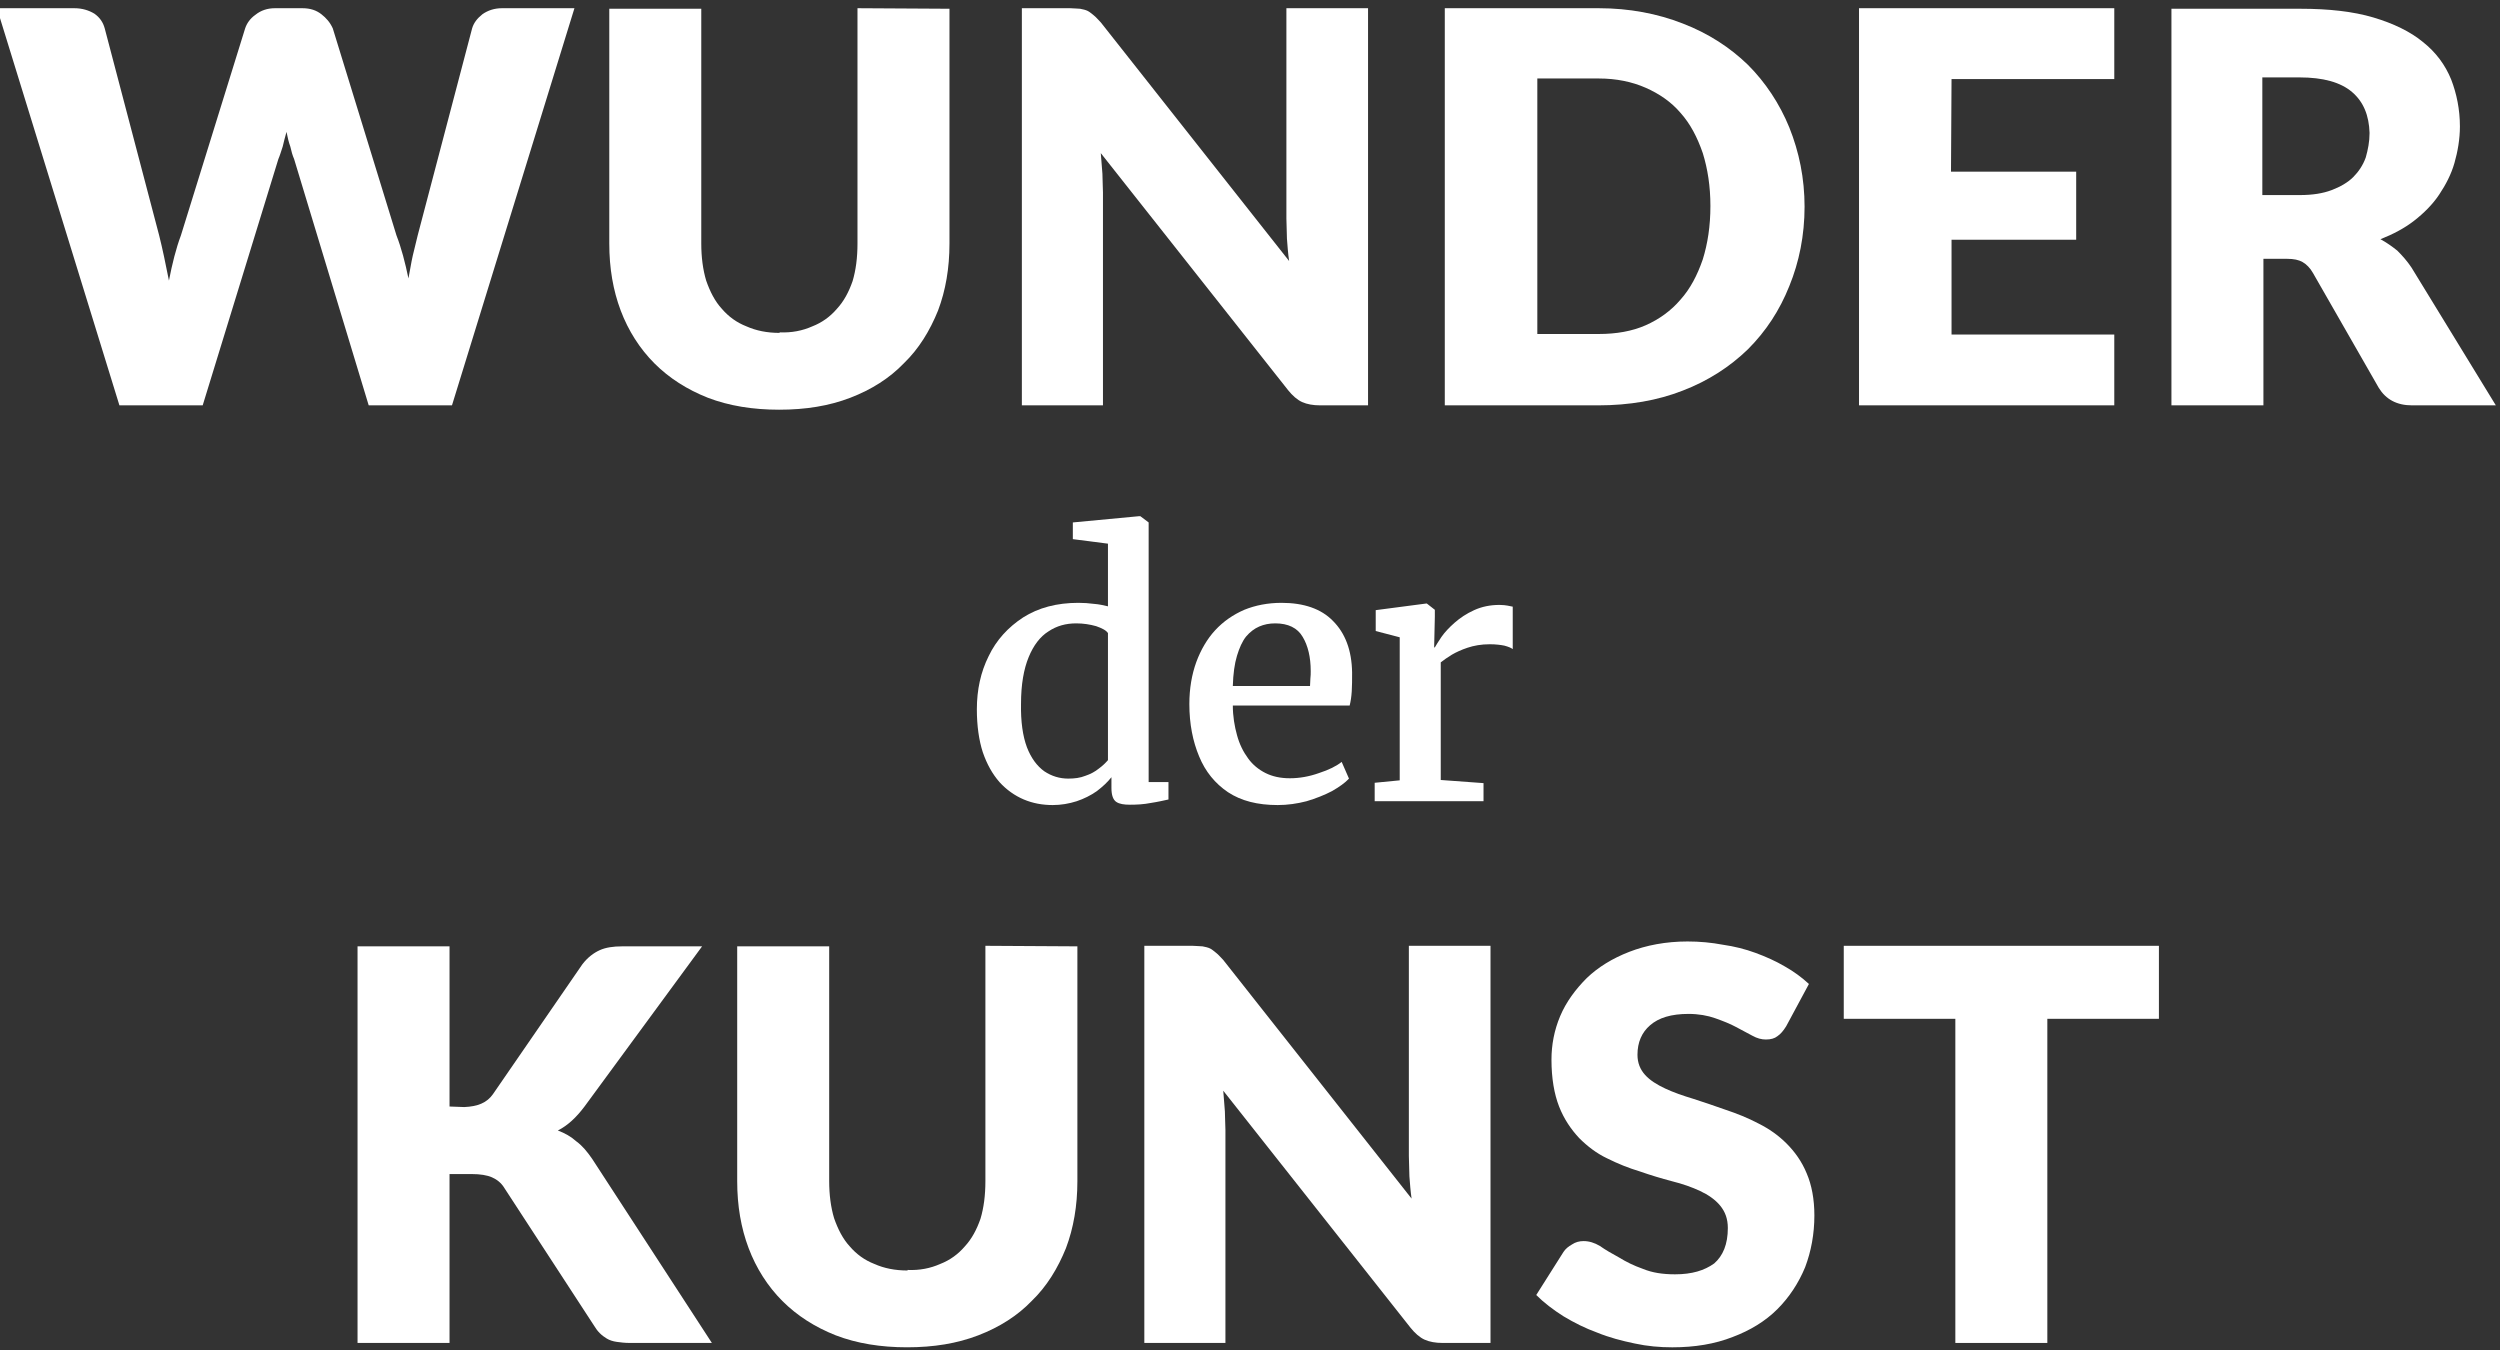
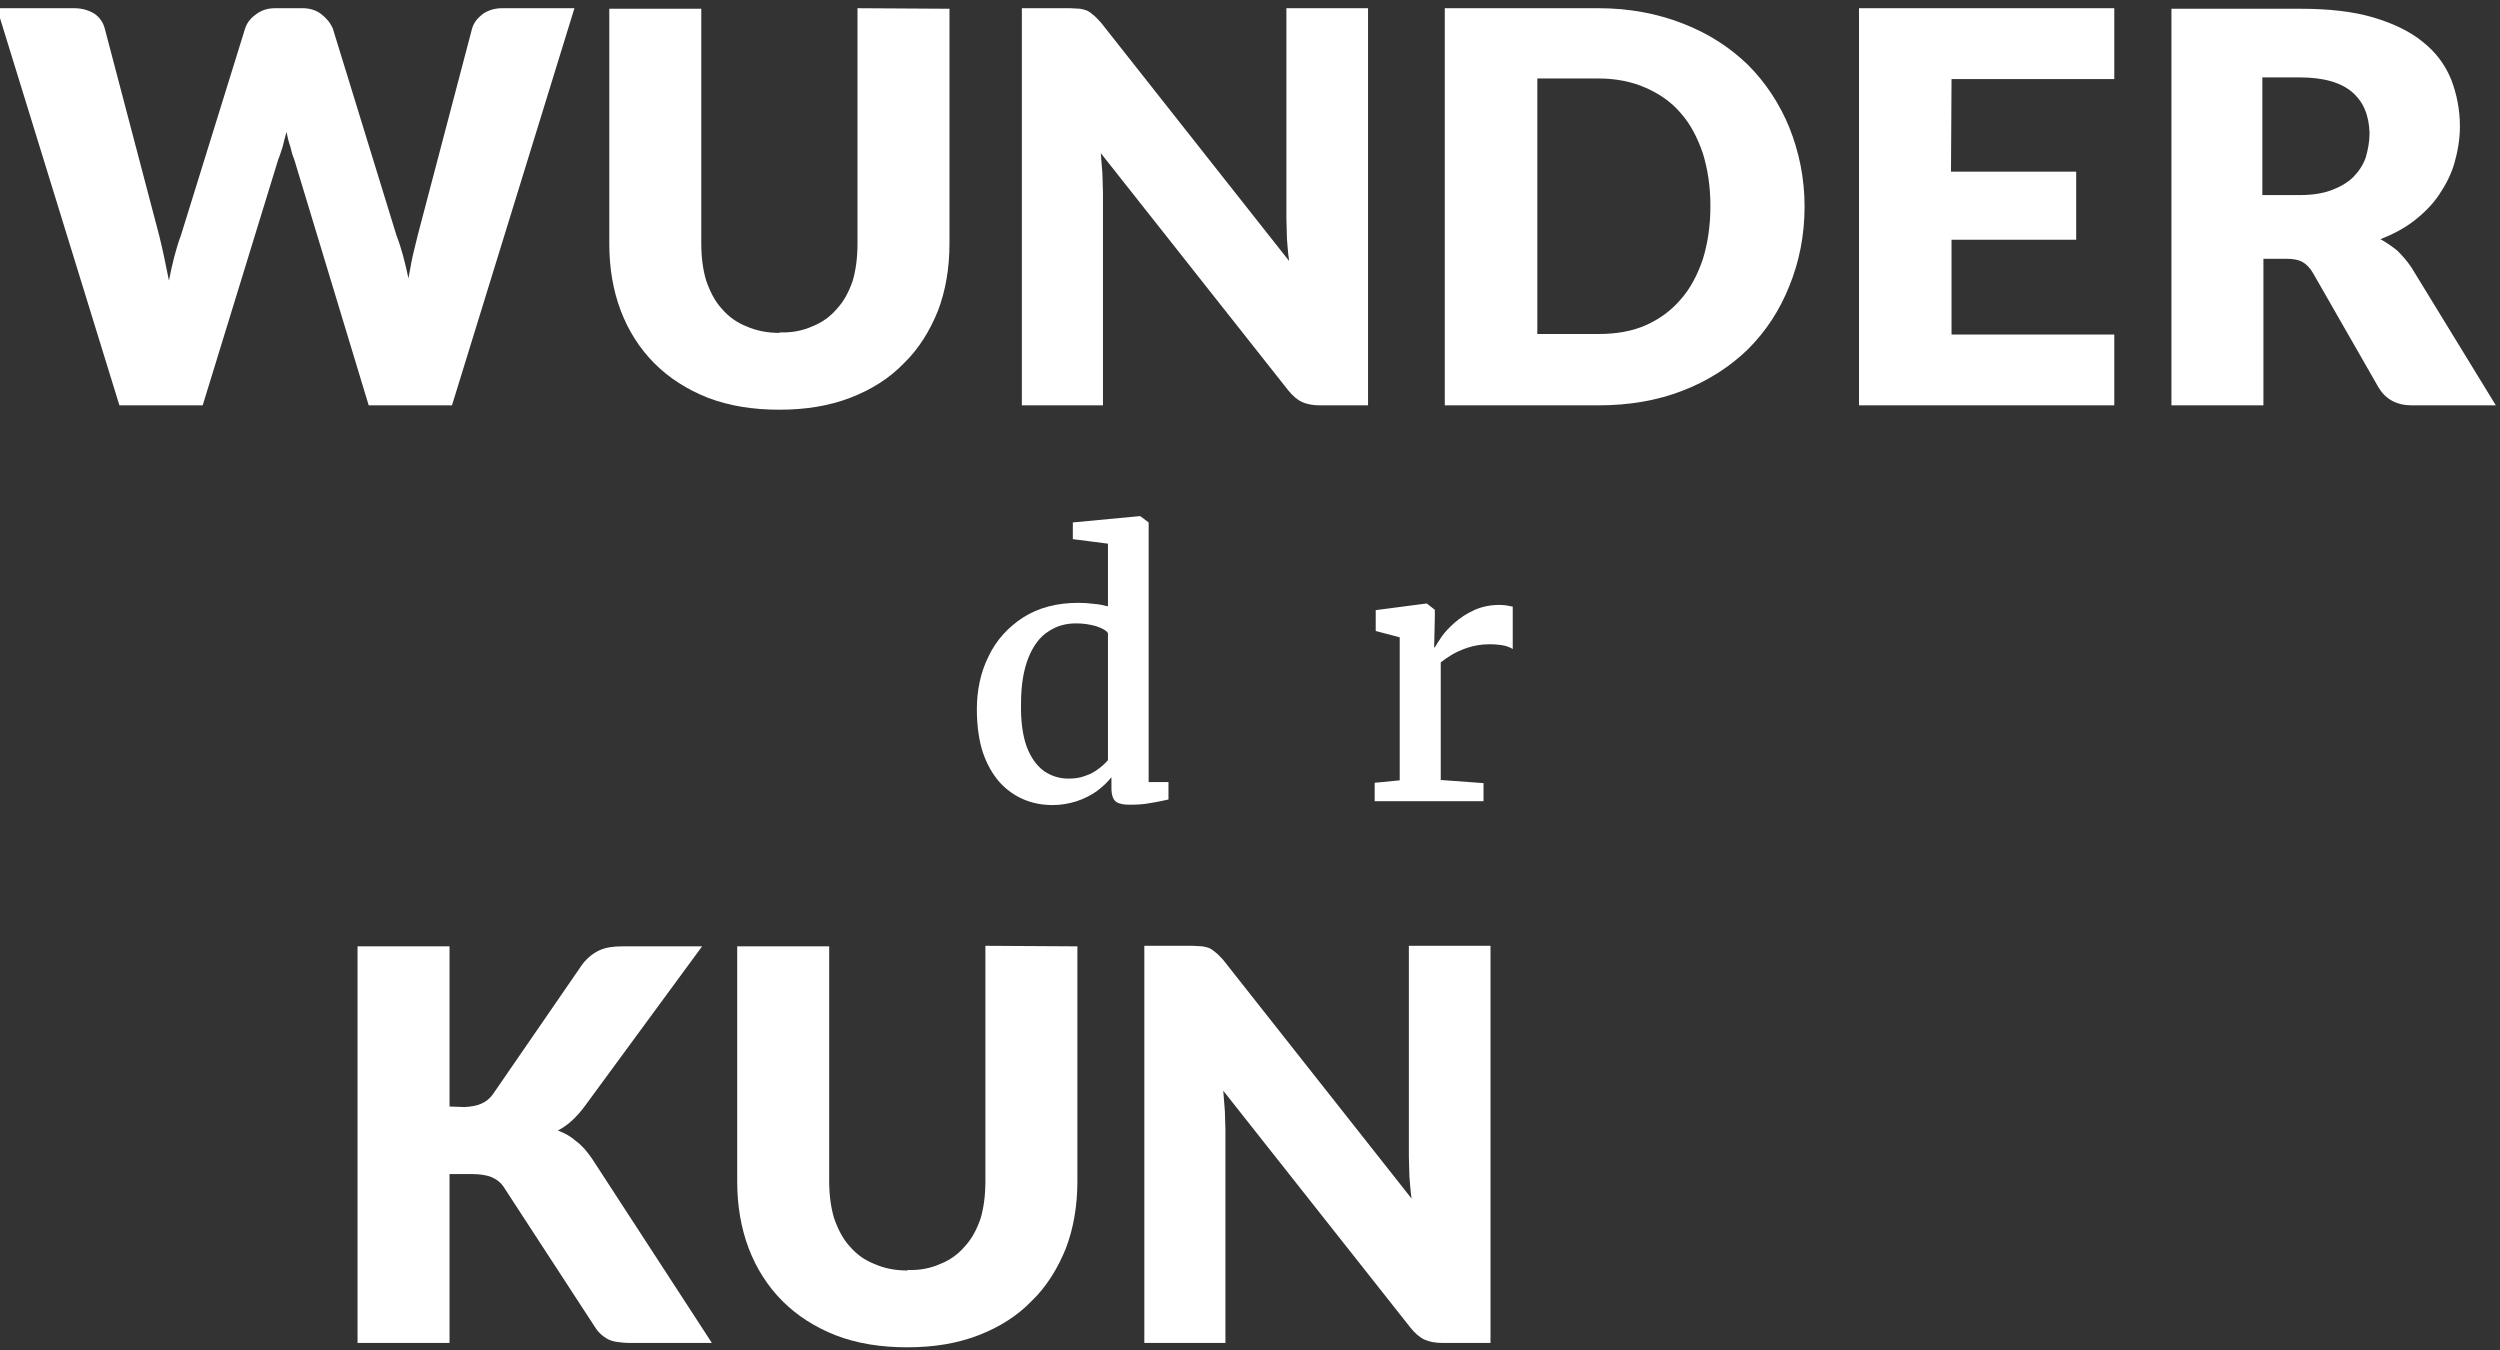
<svg xmlns="http://www.w3.org/2000/svg" width="100%" height="100%" viewBox="0 0 500 270" version="1.1" xml:space="preserve" style="fill-rule:evenodd;clip-rule:evenodd;stroke-linejoin:round;stroke-miterlimit:2;">
  <rect x="0" y="0" width="500" height="270" fill="#333333" stroke="none" />
  <g transform="matrix(1,0,0,1,-392,-150)">
    <g id="wunder_der_kunst_vert" transform="matrix(1.429,0,0,0.703,-169.563,44.02)">
      <rect x="392.878" y="150.775" width="349.807" height="384.12" style="fill:none;" />
      <clipPath id="_clip1">
        <rect x="392.878" y="150.775" width="349.807" height="384.12" />
      </clipPath>
      <g clip-path="url(#_clip1)">
        <g transform="matrix(0.783,0,0,1.593,283.702,166.793)">
          <g transform="matrix(97.292,0,0,97.292,138.817,62.324)">
            <path d="M1.063,-0.729l-0.225,0.729l-0.153,-0l-0.137,-0.452c-0.003,-0.007 -0.005,-0.014 -0.007,-0.023c-0.003,-0.008 -0.005,-0.017 -0.007,-0.027c-0.003,0.01 -0.005,0.019 -0.007,0.027c-0.003,0.009 -0.005,0.016 -0.008,0.023l-0.139,0.452l-0.153,-0l-0.225,-0.729l0.142,0c0.015,0 0.027,0.004 0.037,0.01c0.01,0.007 0.016,0.016 0.019,0.027l0.1,0.38c0.003,0.012 0.006,0.025 0.009,0.039c0.003,0.014 0.006,0.029 0.009,0.044c0.006,-0.031 0.013,-0.059 0.022,-0.083l0.118,-0.38c0.003,-0.009 0.009,-0.018 0.019,-0.025c0.01,-0.008 0.022,-0.012 0.036,-0.012l0.05,0c0.015,0 0.026,0.004 0.035,0.011c0.009,0.007 0.016,0.015 0.021,0.026l0.117,0.38c0.009,0.023 0.016,0.05 0.022,0.079c0.003,-0.015 0.005,-0.029 0.008,-0.042c0.003,-0.013 0.006,-0.025 0.009,-0.037l0.1,-0.38c0.003,-0.01 0.009,-0.018 0.019,-0.026c0.01,-0.007 0.022,-0.011 0.036,-0.011l0.133,0Z" style="fill:white;fill-rule:nonzero;" />
          </g>
          <g transform="matrix(97.292,0,0,97.292,242.433,62.324)">
            <path d="M0.375,-0.134c0.022,0.001 0.042,-0.003 0.06,-0.011c0.018,-0.007 0.033,-0.018 0.045,-0.032c0.013,-0.014 0.022,-0.031 0.029,-0.051c0.006,-0.02 0.009,-0.043 0.009,-0.069l0,-0.432l0.169,0.001l0,0.431c0,0.045 -0.007,0.086 -0.021,0.123c-0.015,0.037 -0.035,0.07 -0.063,0.097c-0.026,0.027 -0.059,0.048 -0.098,0.063c-0.039,0.015 -0.082,0.022 -0.131,0.022c-0.048,0 -0.092,-0.007 -0.131,-0.022c-0.038,-0.015 -0.071,-0.036 -0.098,-0.063c-0.027,-0.027 -0.048,-0.06 -0.062,-0.097c-0.014,-0.037 -0.021,-0.078 -0.021,-0.123l-0,-0.431l0.169,-0l-0,0.431c-0,0.025 0.003,0.048 0.009,0.068c0.007,0.02 0.016,0.038 0.029,0.052c0.012,0.014 0.027,0.025 0.045,0.032c0.018,0.008 0.038,0.012 0.061,0.012Z" style="fill:white;fill-rule:nonzero;" />
          </g>
          <g transform="matrix(97.292,0,0,97.292,315.305,62.324)">
            <path d="M0.707,-0.729l-0,0.729l-0.088,-0c-0.013,-0 -0.024,-0.002 -0.033,-0.006c-0.009,-0.004 -0.018,-0.012 -0.026,-0.022l-0.344,-0.435c0.001,0.013 0.002,0.026 0.003,0.038c0,0.012 0.001,0.024 0.001,0.034l-0,0.391l-0.149,-0l-0,-0.729l0.089,0c0.007,0 0.013,0.001 0.018,0.001c0.005,0.001 0.01,0.002 0.014,0.004c0.004,0.002 0.007,0.005 0.011,0.008c0.004,0.003 0.008,0.008 0.013,0.013l0.346,0.438c-0.002,-0.014 -0.003,-0.028 -0.004,-0.041c-0,-0.013 -0.001,-0.025 -0.001,-0.037l0,-0.386l0.149,0Z" style="fill:white;fill-rule:nonzero;" />
          </g>
          <g transform="matrix(97.292,0,0,97.292,390.901,62.324)">
            <path d="M0.732,-0.365c-0,0.053 -0.01,0.102 -0.028,0.146c-0.018,0.045 -0.043,0.083 -0.076,0.116c-0.033,0.032 -0.073,0.058 -0.12,0.076c-0.046,0.018 -0.098,0.027 -0.155,0.027l-0.282,-0l-0,-0.729l0.283,0c0.056,0 0.108,0.01 0.154,0.028c0.047,0.018 0.087,0.044 0.12,0.076c0.032,0.032 0.058,0.071 0.076,0.115c0.018,0.045 0.028,0.093 0.028,0.146Zm-0.173,-0.001c-0,-0.036 -0.005,-0.068 -0.014,-0.097c-0.01,-0.029 -0.023,-0.054 -0.041,-0.074c-0.017,-0.02 -0.039,-0.035 -0.064,-0.046c-0.025,-0.011 -0.054,-0.017 -0.086,-0.017l-0.113,0l-0,0.469l0.113,-0c0.032,-0 0.061,-0.005 0.086,-0.016c0.025,-0.011 0.047,-0.027 0.064,-0.047c0.018,-0.02 0.031,-0.045 0.041,-0.074c0.009,-0.029 0.014,-0.061 0.014,-0.098Z" style="fill:white;fill-rule:nonzero;" />
          </g>
          <g transform="matrix(97.292,0,0,97.292,464.94,62.324)">
            <path d="M0.241,-0.599l-0.001,0.17l0.23,0l-0,0.125l-0.229,0l-0,0.174l0.299,-0l-0,0.13l-0.469,-0l-0,-0.729l0.469,0l-0,0.13l-0.299,0Z" style="fill:white;fill-rule:nonzero;" />
          </g>
          <g transform="matrix(97.292,0,0,97.292,520.688,62.324)">
            <path d="M0.308,-0.386c0.023,0 0.042,-0.003 0.058,-0.009c0.016,-0.006 0.03,-0.014 0.04,-0.024c0.01,-0.01 0.018,-0.022 0.023,-0.036c0.004,-0.014 0.007,-0.029 0.007,-0.045c-0.001,-0.032 -0.011,-0.057 -0.032,-0.075c-0.021,-0.018 -0.053,-0.027 -0.097,-0.027l-0.068,0l0,0.216l0.068,0Zm0.359,0.386l-0.153,0c-0.028,0 -0.048,-0.011 -0.061,-0.032l-0.121,-0.211c-0.005,-0.009 -0.012,-0.016 -0.019,-0.02c-0.007,-0.004 -0.016,-0.006 -0.029,-0.006l-0.043,-0l-0,0.269l-0.169,0l-0,-0.728l0.237,-0c0.052,-0 0.097,0.005 0.134,0.016c0.037,0.011 0.068,0.026 0.091,0.045c0.024,0.019 0.041,0.042 0.052,0.069c0.01,0.026 0.016,0.055 0.016,0.086c-0,0.023 -0.004,0.046 -0.01,0.067c-0.006,0.021 -0.016,0.04 -0.028,0.058c-0.012,0.018 -0.028,0.034 -0.046,0.048c-0.018,0.014 -0.039,0.025 -0.062,0.034c0.011,0.006 0.021,0.013 0.031,0.021c0.009,0.009 0.018,0.019 0.026,0.031l0.155,0.253Z" style="fill:white;fill-rule:nonzero;" />
          </g>
          <g transform="matrix(62.159,0,0,62.159,312.116,133.023)">
            <path d="M0.251,0.011c-0.029,0 -0.057,-0.005 -0.083,-0.016c-0.026,-0.011 -0.05,-0.028 -0.07,-0.05c-0.02,-0.023 -0.036,-0.051 -0.048,-0.086c-0.011,-0.034 -0.017,-0.076 -0.017,-0.123c-0,-0.056 0.011,-0.107 0.034,-0.153c0.022,-0.046 0.056,-0.083 0.099,-0.111c0.044,-0.028 0.097,-0.042 0.159,-0.042c0.015,0 0.03,0.001 0.045,0.003c0.014,0.001 0.027,0.004 0.04,0.007l-0,-0.18l-0.101,-0.013l0,-0.048l0.191,-0.018l0.003,-0l0.024,0.018l0,0.746l0.057,-0l-0,0.05c-0.014,0.003 -0.031,0.007 -0.051,0.01c-0.02,0.004 -0.04,0.005 -0.06,0.005c-0.017,0 -0.03,-0.002 -0.039,-0.008c-0.009,-0.006 -0.014,-0.019 -0.014,-0.04l0,-0.031c-0.011,0.014 -0.025,0.027 -0.042,0.04c-0.017,0.012 -0.037,0.022 -0.058,0.029c-0.022,0.007 -0.045,0.011 -0.069,0.011Zm0.045,-0.076c0.018,0 0.034,-0.002 0.049,-0.008c0.015,-0.005 0.028,-0.012 0.039,-0.021c0.011,-0.008 0.019,-0.016 0.026,-0.024l-0,-0.365c-0.005,-0.008 -0.017,-0.014 -0.034,-0.02c-0.018,-0.005 -0.037,-0.008 -0.057,-0.008c-0.03,-0 -0.056,0.007 -0.08,0.023c-0.024,0.015 -0.043,0.04 -0.057,0.074c-0.014,0.034 -0.022,0.078 -0.022,0.134c-0.001,0.051 0.005,0.093 0.017,0.125c0.012,0.031 0.029,0.054 0.05,0.069c0.021,0.014 0.044,0.021 0.069,0.021Z" style="fill:white;fill-rule:nonzero;" />
          </g>
          <g transform="matrix(62.159,0,0,62.159,350.348,133.023)">
-             <path d="M0.283,0.011c-0.058,0 -0.105,-0.012 -0.143,-0.037c-0.037,-0.025 -0.065,-0.059 -0.083,-0.103c-0.018,-0.043 -0.028,-0.093 -0.028,-0.15c0,-0.045 0.007,-0.085 0.02,-0.121c0.013,-0.035 0.031,-0.066 0.054,-0.091c0.024,-0.026 0.052,-0.045 0.084,-0.059c0.032,-0.013 0.068,-0.02 0.107,-0.02c0.064,0 0.114,0.017 0.148,0.052c0.035,0.035 0.054,0.084 0.055,0.148c0,0.021 -0,0.039 -0.001,0.054c-0.001,0.016 -0.003,0.029 -0.006,0.041l-0.336,0c0,0.031 0.005,0.06 0.012,0.085c0.007,0.026 0.018,0.048 0.032,0.067c0.013,0.018 0.03,0.032 0.05,0.042c0.02,0.01 0.043,0.015 0.07,0.015c0.028,0 0.056,-0.005 0.084,-0.015c0.028,-0.009 0.05,-0.02 0.065,-0.032l0.021,0.048c-0.011,0.012 -0.028,0.024 -0.049,0.036c-0.021,0.011 -0.046,0.021 -0.073,0.029c-0.027,0.007 -0.055,0.011 -0.083,0.011Zm-0.129,-0.342l0.222,0c0,-0.006 0.001,-0.013 0.001,-0.021c0.001,-0.008 0.001,-0.015 0.001,-0.022c0,-0.04 -0.008,-0.073 -0.023,-0.098c-0.015,-0.026 -0.042,-0.039 -0.079,-0.039c-0.017,0 -0.032,0.003 -0.046,0.009c-0.014,0.006 -0.027,0.016 -0.038,0.029c-0.011,0.014 -0.019,0.032 -0.026,0.055c-0.007,0.023 -0.011,0.052 -0.012,0.087Z" style="fill:white;fill-rule:nonzero;" />
-           </g>
+             </g>
          <g transform="matrix(62.159,0,0,62.159,383.038,133.023)">
            <path d="M0.036,-0l0,-0.053l0.072,-0.007l-0,-0.411l-0.069,-0.018l-0,-0.06l0.145,-0.019l0.002,0l0.023,0.018l0,0.02l-0.002,0.088l0.002,0c0.003,-0.006 0.01,-0.016 0.019,-0.03c0.009,-0.013 0.022,-0.027 0.038,-0.041c0.016,-0.014 0.034,-0.026 0.056,-0.036c0.022,-0.01 0.046,-0.015 0.073,-0.015c0.01,-0 0.017,0.001 0.023,0.002c0.006,0.001 0.011,0.002 0.015,0.003l-0,0.122c-0.005,-0.004 -0.013,-0.007 -0.024,-0.01c-0.01,-0.002 -0.024,-0.004 -0.042,-0.004c-0.025,0 -0.046,0.004 -0.064,0.01c-0.018,0.006 -0.033,0.013 -0.045,0.02c-0.013,0.008 -0.023,0.015 -0.032,0.022l0,0.338l0.123,0.009l-0,0.052l-0.313,0Z" style="fill:white;fill-rule:nonzero;" />
          </g>
          <g transform="matrix(97.292,0,0,97.292,196.56,229.77)">
            <path d="M0.24,-0.434l0.027,0.001c0.025,-0.001 0.042,-0.008 0.053,-0.024l0.164,-0.238c0.01,-0.013 0.021,-0.021 0.032,-0.026c0.011,-0.005 0.025,-0.007 0.041,-0.007l0.147,-0l-0.216,0.294c-0.015,0.02 -0.031,0.035 -0.049,0.044c0.013,0.005 0.024,0.011 0.034,0.02c0.011,0.008 0.02,0.019 0.029,0.032l0.22,0.338l-0.151,0c-0.009,0 -0.017,-0.001 -0.024,-0.002c-0.007,-0.001 -0.013,-0.003 -0.018,-0.006c-0.005,-0.003 -0.009,-0.006 -0.013,-0.01c-0.004,-0.004 -0.007,-0.008 -0.01,-0.013l-0.165,-0.253c-0.006,-0.01 -0.014,-0.016 -0.023,-0.02c-0.009,-0.004 -0.022,-0.006 -0.037,-0.006l-0.041,0l-0,0.31l-0.169,0l-0,-0.728l0.169,-0l-0,0.295Z" style="fill:white;fill-rule:nonzero;" />
          </g>
          <g transform="matrix(97.292,0,0,97.292,265.297,229.77)">
            <path d="M0.375,-0.134c0.022,0.001 0.042,-0.003 0.06,-0.011c0.018,-0.007 0.033,-0.018 0.045,-0.032c0.013,-0.014 0.022,-0.031 0.029,-0.051c0.006,-0.02 0.009,-0.043 0.009,-0.069l0,-0.432l0.169,0.001l0,0.431c0,0.045 -0.007,0.086 -0.021,0.123c-0.015,0.037 -0.035,0.07 -0.063,0.097c-0.026,0.027 -0.059,0.048 -0.098,0.063c-0.039,0.015 -0.082,0.022 -0.131,0.022c-0.048,0 -0.092,-0.007 -0.131,-0.022c-0.038,-0.015 -0.071,-0.036 -0.098,-0.063c-0.027,-0.027 -0.048,-0.06 -0.062,-0.097c-0.014,-0.037 -0.021,-0.078 -0.021,-0.123l-0,-0.431l0.169,-0l-0,0.431c-0,0.025 0.003,0.048 0.009,0.068c0.007,0.02 0.016,0.038 0.029,0.052c0.012,0.014 0.027,0.025 0.045,0.032c0.018,0.008 0.038,0.012 0.061,0.012Z" style="fill:white;fill-rule:nonzero;" />
          </g>
          <g transform="matrix(97.292,0,0,97.292,337.195,229.77)">
            <path d="M0.707,-0.729l-0,0.729l-0.088,-0c-0.013,-0 -0.024,-0.002 -0.033,-0.006c-0.009,-0.004 -0.018,-0.012 -0.026,-0.022l-0.344,-0.435c0.001,0.013 0.002,0.026 0.003,0.038c0,0.012 0.001,0.024 0.001,0.034l-0,0.391l-0.149,-0l-0,-0.729l0.089,0c0.007,0 0.013,0.001 0.018,0.001c0.005,0.001 0.01,0.002 0.014,0.004c0.004,0.002 0.007,0.005 0.011,0.008c0.004,0.003 0.008,0.008 0.013,0.013l0.346,0.438c-0.002,-0.014 -0.003,-0.028 -0.004,-0.041c-0,-0.013 -0.001,-0.025 -0.001,-0.037l0,-0.386l0.149,0Z" style="fill:white;fill-rule:nonzero;" />
          </g>
          <g transform="matrix(97.292,0,0,97.292,412.791,229.77)">
-             <path d="M0.473,-0.581c-0.005,0.008 -0.01,0.014 -0.016,0.018c-0.005,0.004 -0.012,0.006 -0.021,0.006c-0.008,0 -0.016,-0.002 -0.025,-0.007c-0.009,-0.005 -0.019,-0.01 -0.03,-0.016c-0.011,-0.006 -0.024,-0.011 -0.038,-0.016c-0.014,-0.005 -0.031,-0.008 -0.049,-0.008c-0.032,0 -0.055,0.007 -0.071,0.021c-0.015,0.013 -0.023,0.031 -0.023,0.054c0,0.015 0.005,0.027 0.014,0.037c0.009,0.01 0.022,0.018 0.037,0.025c0.015,0.007 0.032,0.013 0.052,0.019c0.019,0.006 0.039,0.013 0.059,0.02c0.021,0.007 0.041,0.015 0.06,0.025c0.02,0.01 0.037,0.022 0.052,0.037c0.015,0.015 0.028,0.033 0.037,0.055c0.009,0.021 0.014,0.047 0.014,0.077c0,0.034 -0.006,0.066 -0.017,0.095c-0.012,0.029 -0.029,0.055 -0.051,0.077c-0.022,0.022 -0.05,0.039 -0.082,0.051c-0.033,0.013 -0.07,0.019 -0.111,0.019c-0.023,-0 -0.046,-0.002 -0.069,-0.007c-0.024,-0.005 -0.047,-0.011 -0.069,-0.02c-0.022,-0.008 -0.042,-0.018 -0.062,-0.03c-0.019,-0.012 -0.036,-0.025 -0.05,-0.039l0.05,-0.079c0.004,-0.006 0.009,-0.01 0.016,-0.014c0.006,-0.004 0.013,-0.006 0.021,-0.006c0.01,-0 0.02,0.003 0.03,0.009c0.01,0.007 0.022,0.014 0.035,0.021c0.013,0.008 0.027,0.015 0.044,0.021c0.017,0.007 0.036,0.01 0.059,0.01c0.031,-0 0.054,-0.007 0.072,-0.02c0.016,-0.014 0.025,-0.035 0.025,-0.065c-0,-0.017 -0.005,-0.03 -0.014,-0.041c-0.009,-0.011 -0.022,-0.02 -0.037,-0.027c-0.015,-0.007 -0.032,-0.013 -0.052,-0.018c-0.019,-0.005 -0.039,-0.011 -0.059,-0.018c-0.02,-0.006 -0.04,-0.014 -0.06,-0.024c-0.019,-0.009 -0.036,-0.022 -0.051,-0.037c-0.015,-0.016 -0.028,-0.035 -0.037,-0.058c-0.009,-0.023 -0.014,-0.052 -0.014,-0.086c-0,-0.027 0.005,-0.054 0.016,-0.08c0.011,-0.026 0.028,-0.049 0.049,-0.07c0.021,-0.02 0.047,-0.036 0.078,-0.048c0.031,-0.012 0.067,-0.019 0.107,-0.019c0.022,0 0.044,0.002 0.065,0.006c0.021,0.003 0.041,0.008 0.06,0.015c0.019,0.007 0.037,0.015 0.054,0.025c0.016,0.009 0.031,0.02 0.044,0.032l-0.042,0.078Z" style="fill:white;fill-rule:nonzero;" />
-           </g>
+             </g>
          <g transform="matrix(97.292,0,0,97.292,467.664,229.77)">
-             <path d="M0.594,-0.595l-0.205,0l0,0.595l-0.169,-0l0,-0.595l-0.205,0l0,-0.134l0.579,0l0,0.134Z" style="fill:white;fill-rule:nonzero;" />
-           </g>
+             </g>
        </g>
      </g>
    </g>
  </g>
</svg>